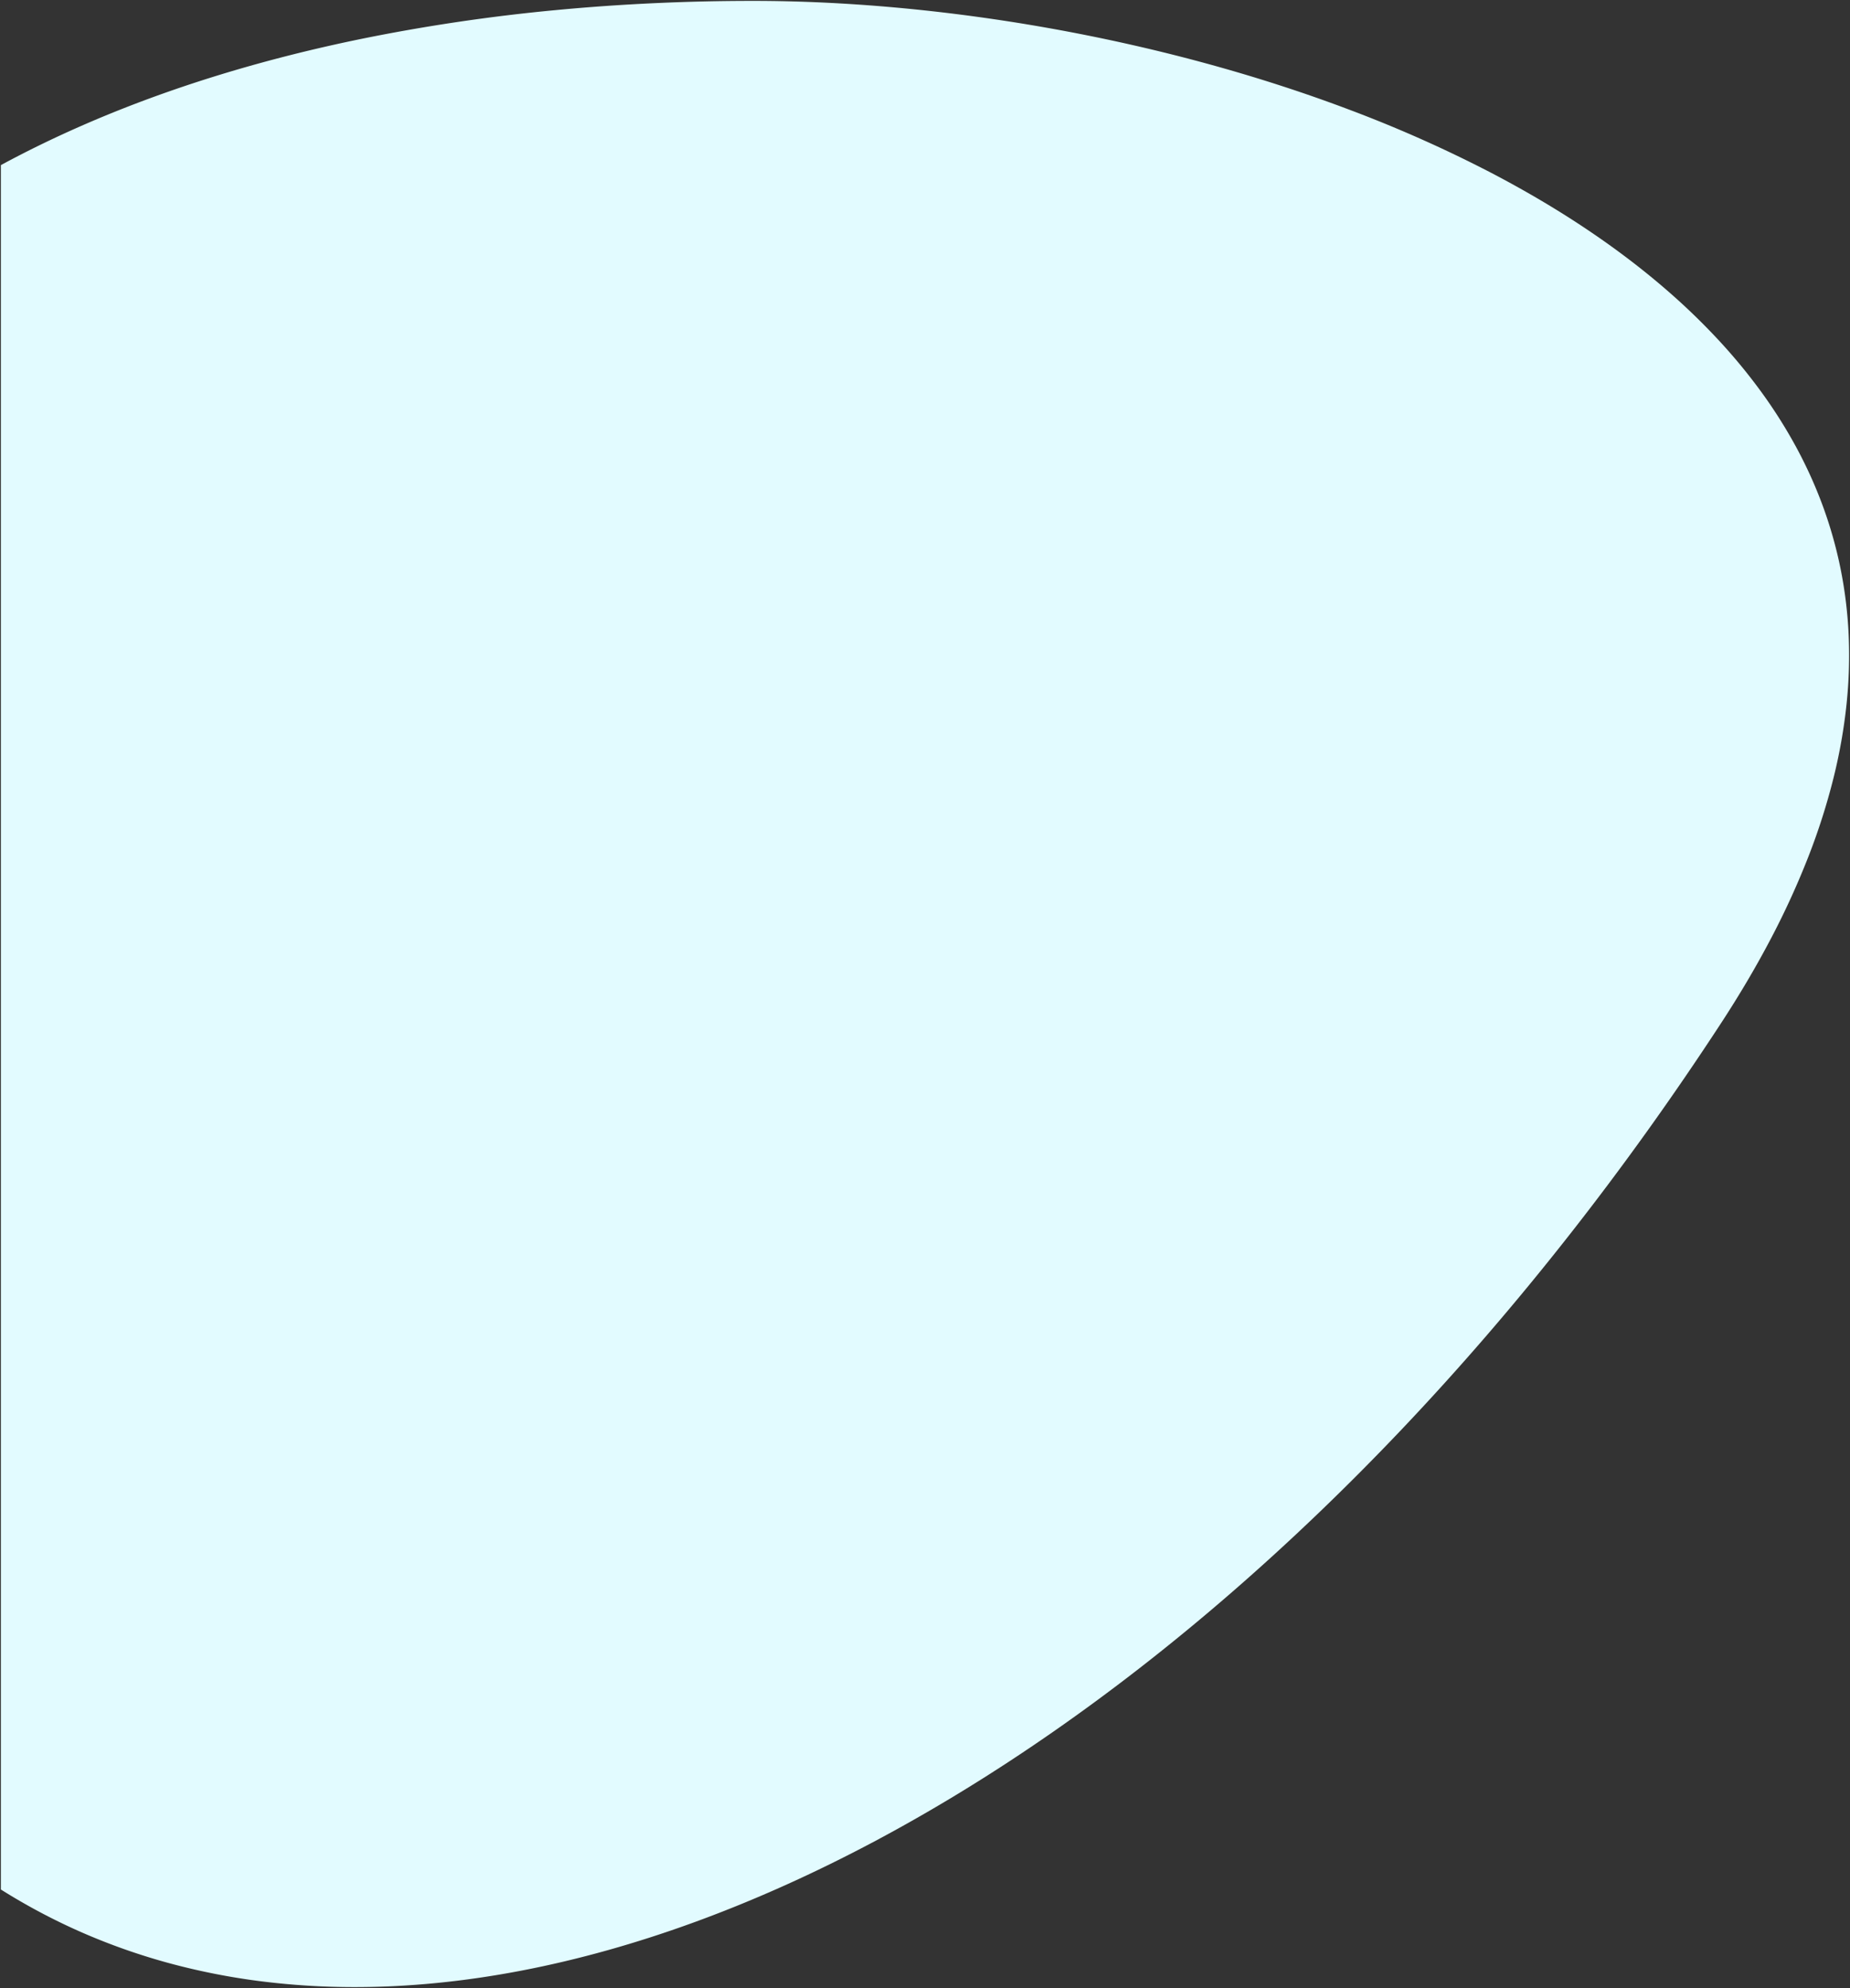
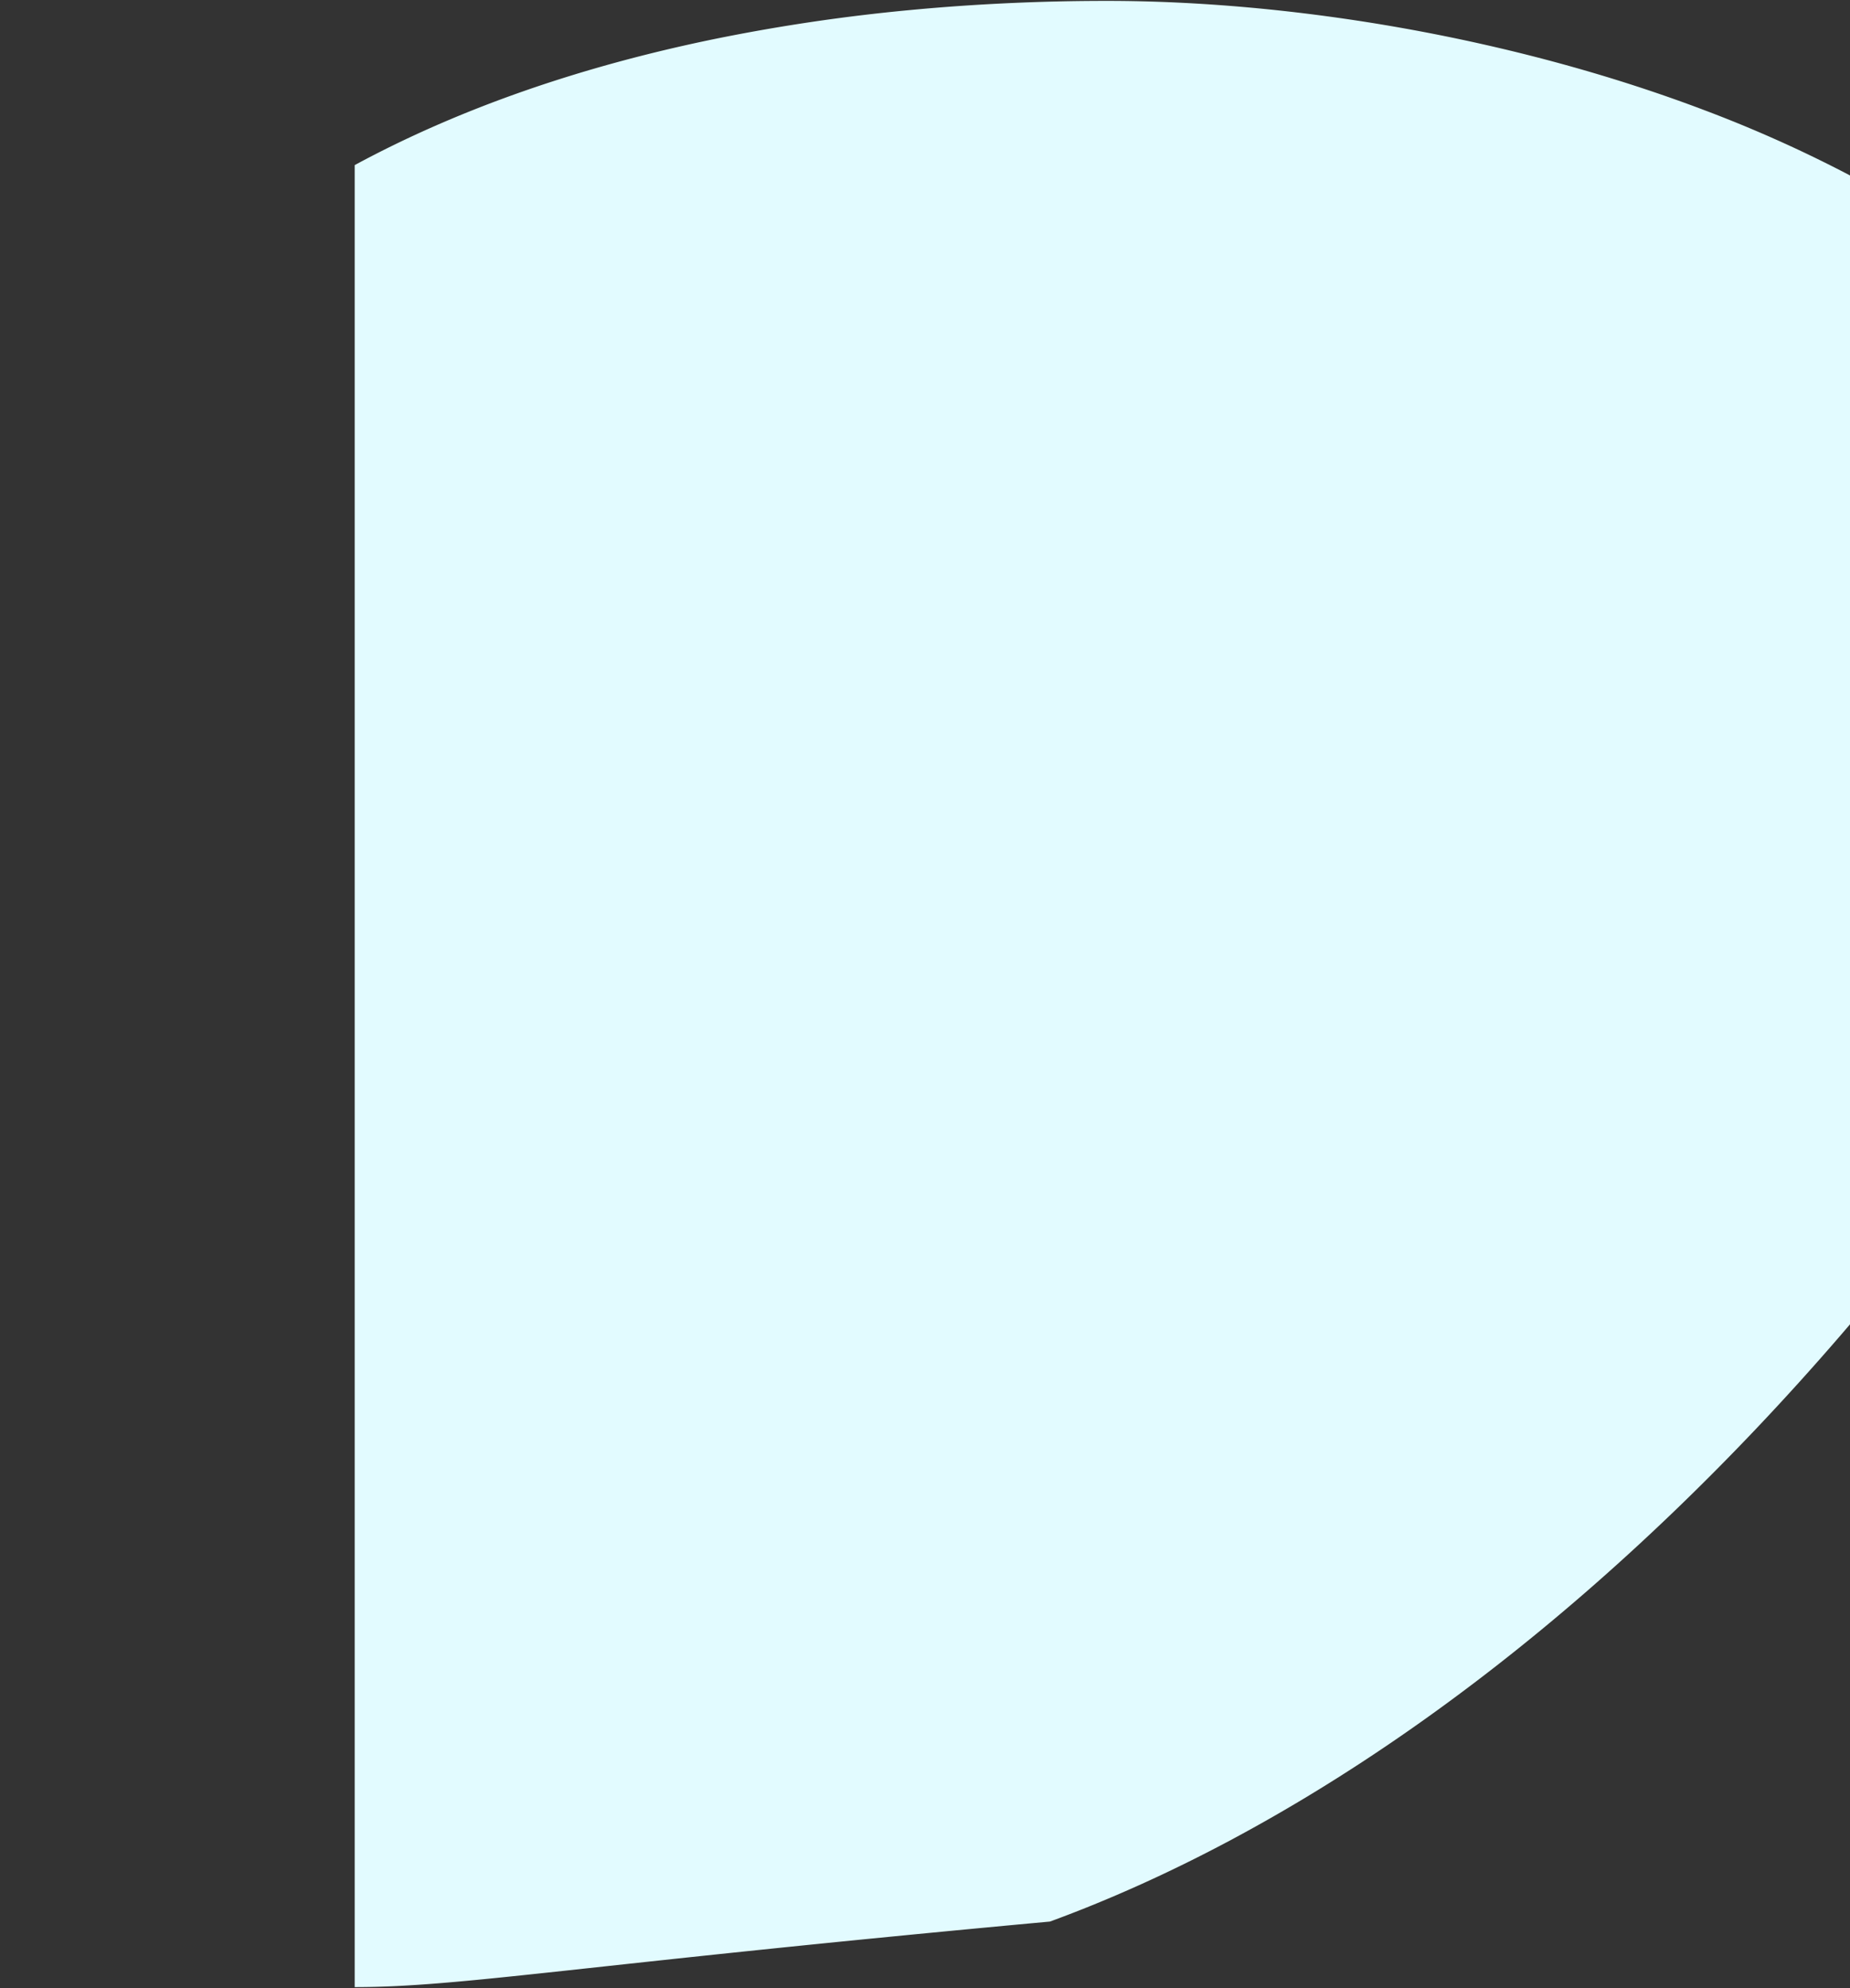
<svg xmlns="http://www.w3.org/2000/svg" width="1041.862" height="1119.784" viewBox="0 0 1041.862 1119.784">
  <rect x="0" y="0" width="1041.862" height="1119.784" fill="#333333" stroke="none" />
-   <path id="forma-3" d="M9994.777,14665.981h-.023a420.946,420.946,0,0,1-53.469-3.36,379.777,379.777,0,0,1-51.255-10.179,355.163,355.163,0,0,1-48.707-17.151,346.957,346.957,0,0,1-45.822-24.279V13639.7c58.1-31.452,126.344-55.36,202.823-71.063a1034.127,1034.127,0,0,1,110.094-16.289c36.1-3.416,73.317-5.148,110.628-5.148,26.047,0,53.3,1.278,80.991,3.8,28.2,2.567,56.9,6.427,85.295,11.472,29.246,5.2,58.3,11.675,86.366,19.254,29.145,7.871,57.477,17,84.209,27.144a731.985,731.985,0,0,1,78.819,35.144c12.605,6.581,24.845,13.514,36.38,20.605,11.818,7.269,23.2,14.888,33.819,22.646,10.886,7.952,21.268,16.262,30.857,24.7a372.612,372.612,0,0,1,27.49,26.769,319.3,319.3,0,0,1,23.72,28.851,279.239,279.239,0,0,1,19.545,30.946,253.28,253.28,0,0,1,14.958,33.028,241.634,241.634,0,0,1,9.983,35.147,244.747,244.747,0,0,1,4.605,37.28,264.493,264.493,0,0,1-1.174,39.427,303.441,303.441,0,0,1-7.356,41.586,365.416,365.416,0,0,1-13.943,43.761,454.66,454.66,0,0,1-20.932,45.947c-8.24,15.782-17.77,31.981-28.324,48.149-54.5,83.492-114.959,160.435-179.686,228.689-62.691,66.105-128.869,123.544-196.7,170.719-66.876,46.513-134.469,82.445-200.9,106.8C10120.239,14653.56,10055.541,14665.981,9994.777,14665.981Z" transform="translate(-9795.001 -13546.697)" fill="#e2fbff" stroke="rgba(0,0,0,0)" stroke-miterlimit="10" stroke-width="1" />
+   <path id="forma-3" d="M9994.777,14665.981h-.023V13639.7c58.1-31.452,126.344-55.36,202.823-71.063a1034.127,1034.127,0,0,1,110.094-16.289c36.1-3.416,73.317-5.148,110.628-5.148,26.047,0,53.3,1.278,80.991,3.8,28.2,2.567,56.9,6.427,85.295,11.472,29.246,5.2,58.3,11.675,86.366,19.254,29.145,7.871,57.477,17,84.209,27.144a731.985,731.985,0,0,1,78.819,35.144c12.605,6.581,24.845,13.514,36.38,20.605,11.818,7.269,23.2,14.888,33.819,22.646,10.886,7.952,21.268,16.262,30.857,24.7a372.612,372.612,0,0,1,27.49,26.769,319.3,319.3,0,0,1,23.72,28.851,279.239,279.239,0,0,1,19.545,30.946,253.28,253.28,0,0,1,14.958,33.028,241.634,241.634,0,0,1,9.983,35.147,244.747,244.747,0,0,1,4.605,37.28,264.493,264.493,0,0,1-1.174,39.427,303.441,303.441,0,0,1-7.356,41.586,365.416,365.416,0,0,1-13.943,43.761,454.66,454.66,0,0,1-20.932,45.947c-8.24,15.782-17.77,31.981-28.324,48.149-54.5,83.492-114.959,160.435-179.686,228.689-62.691,66.105-128.869,123.544-196.7,170.719-66.876,46.513-134.469,82.445-200.9,106.8C10120.239,14653.56,10055.541,14665.981,9994.777,14665.981Z" transform="translate(-9795.001 -13546.697)" fill="#e2fbff" stroke="rgba(0,0,0,0)" stroke-miterlimit="10" stroke-width="1" />
</svg>